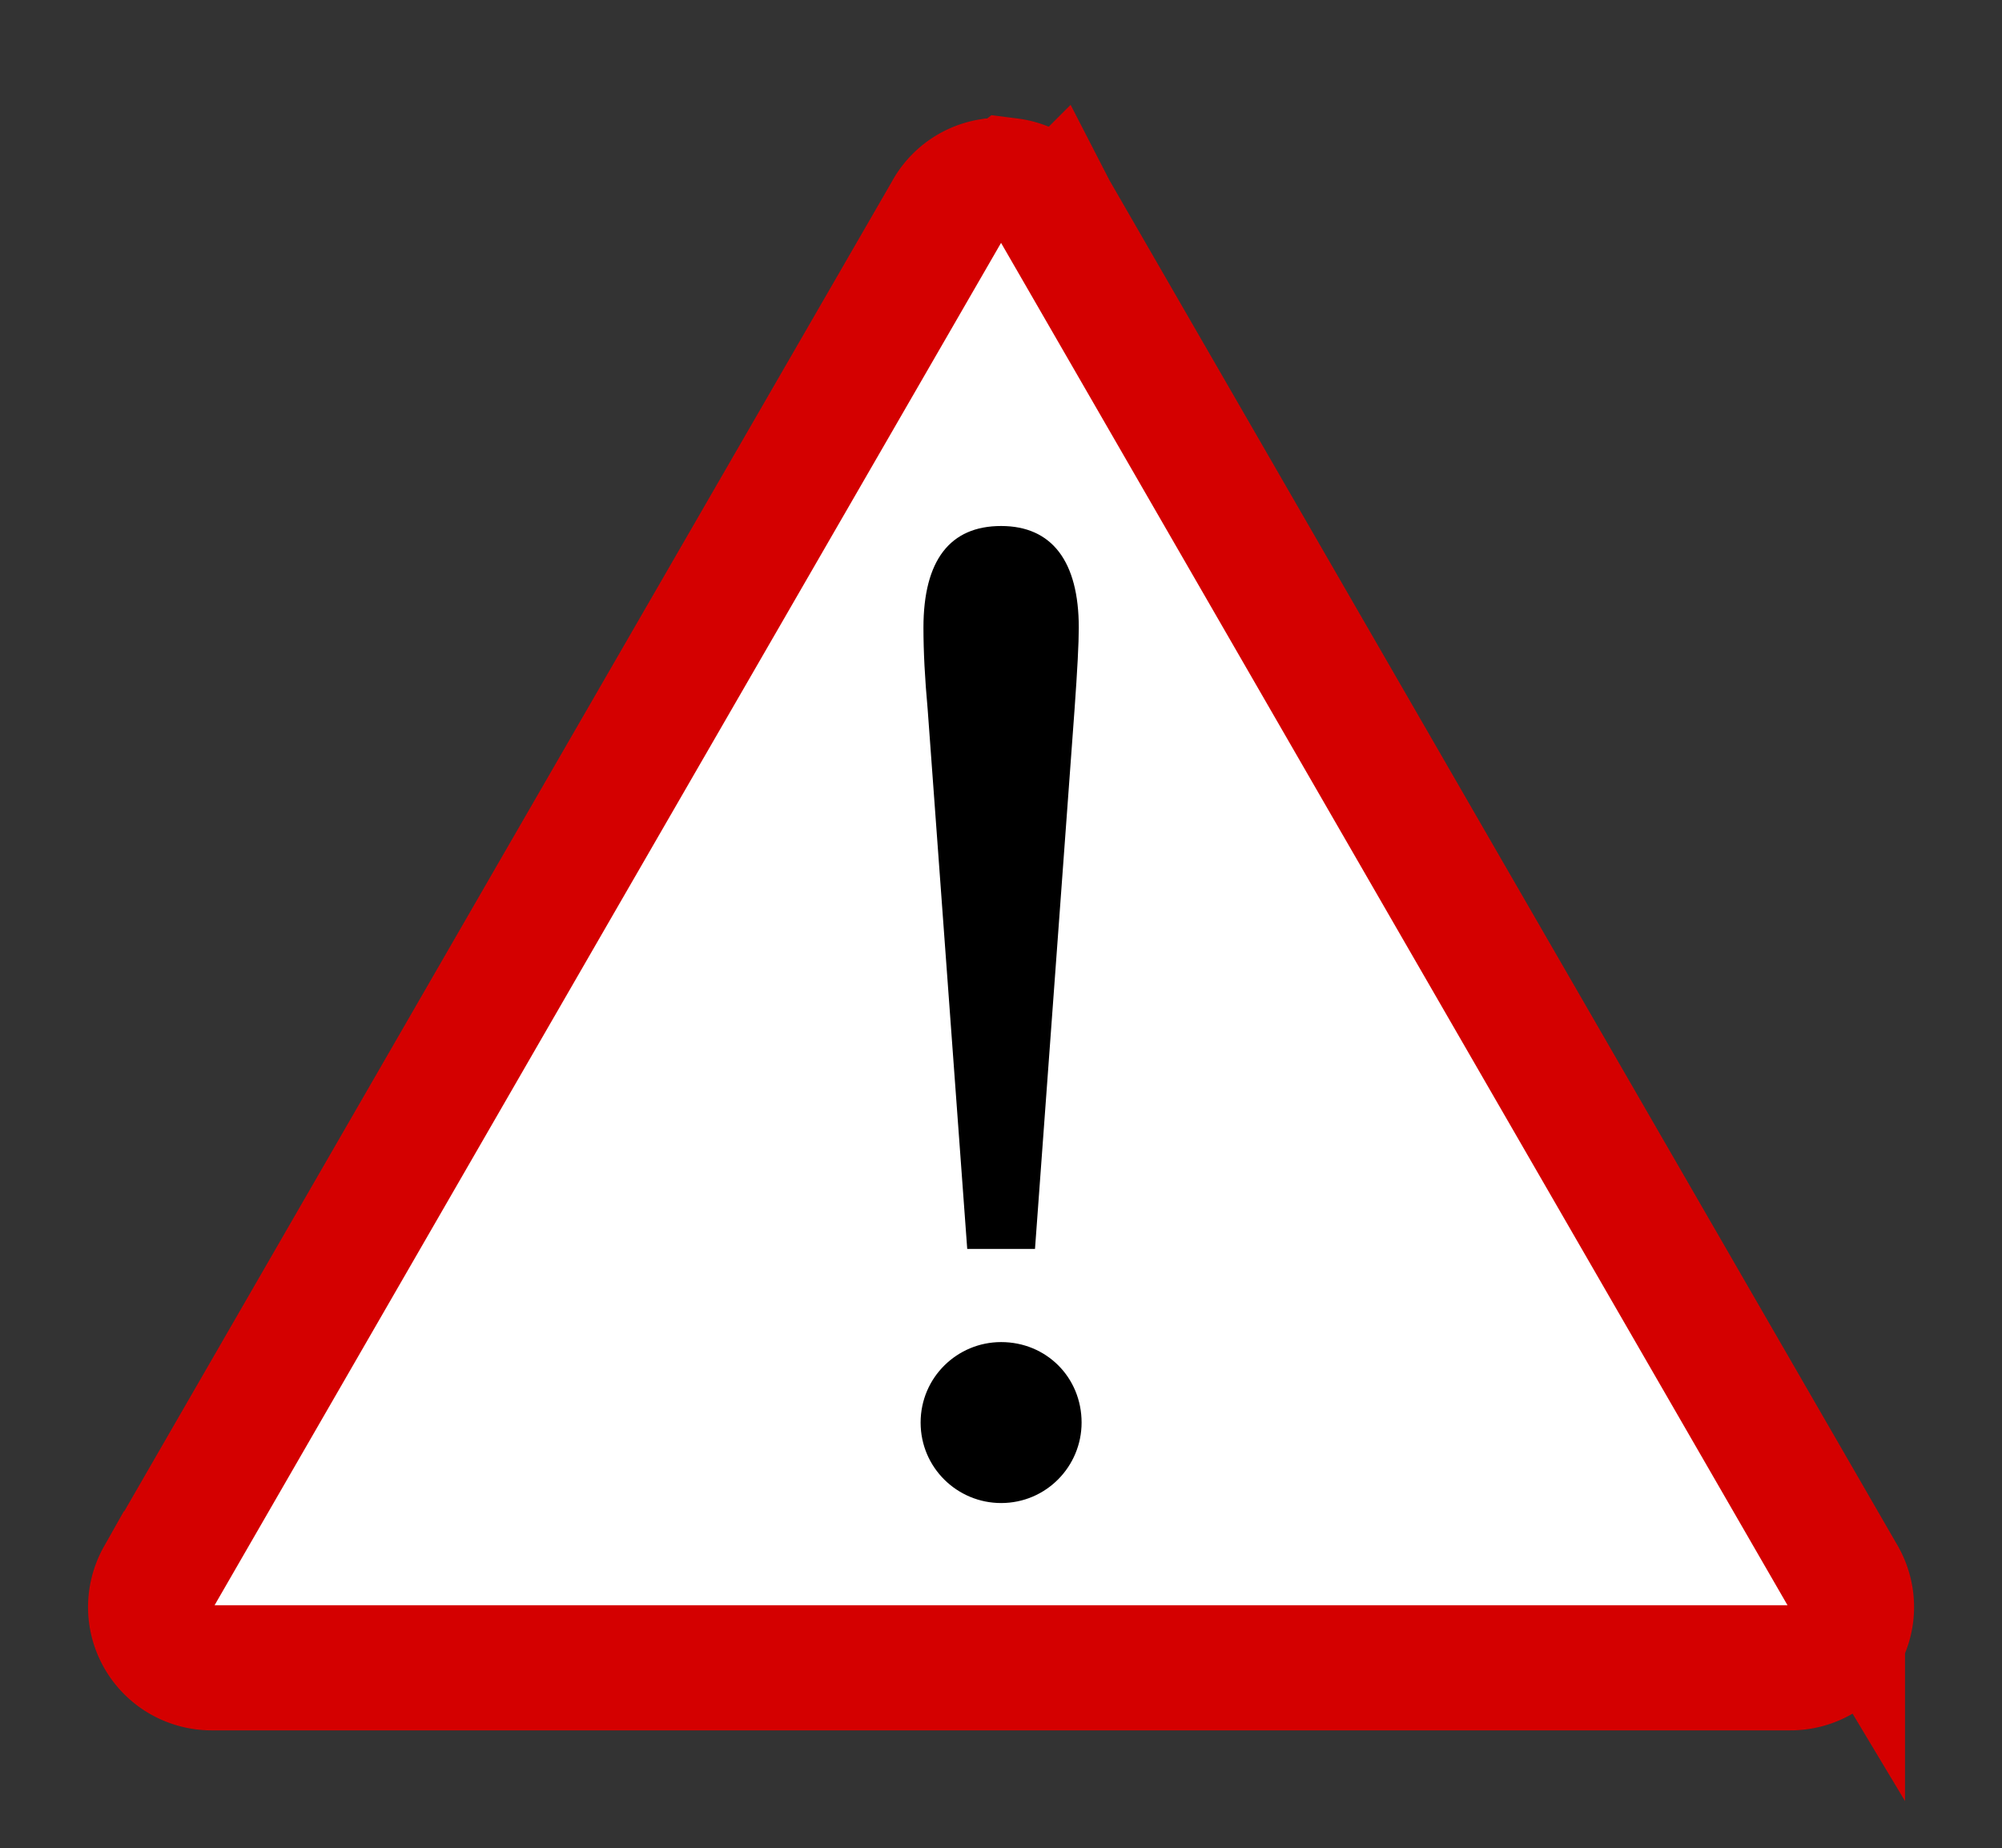
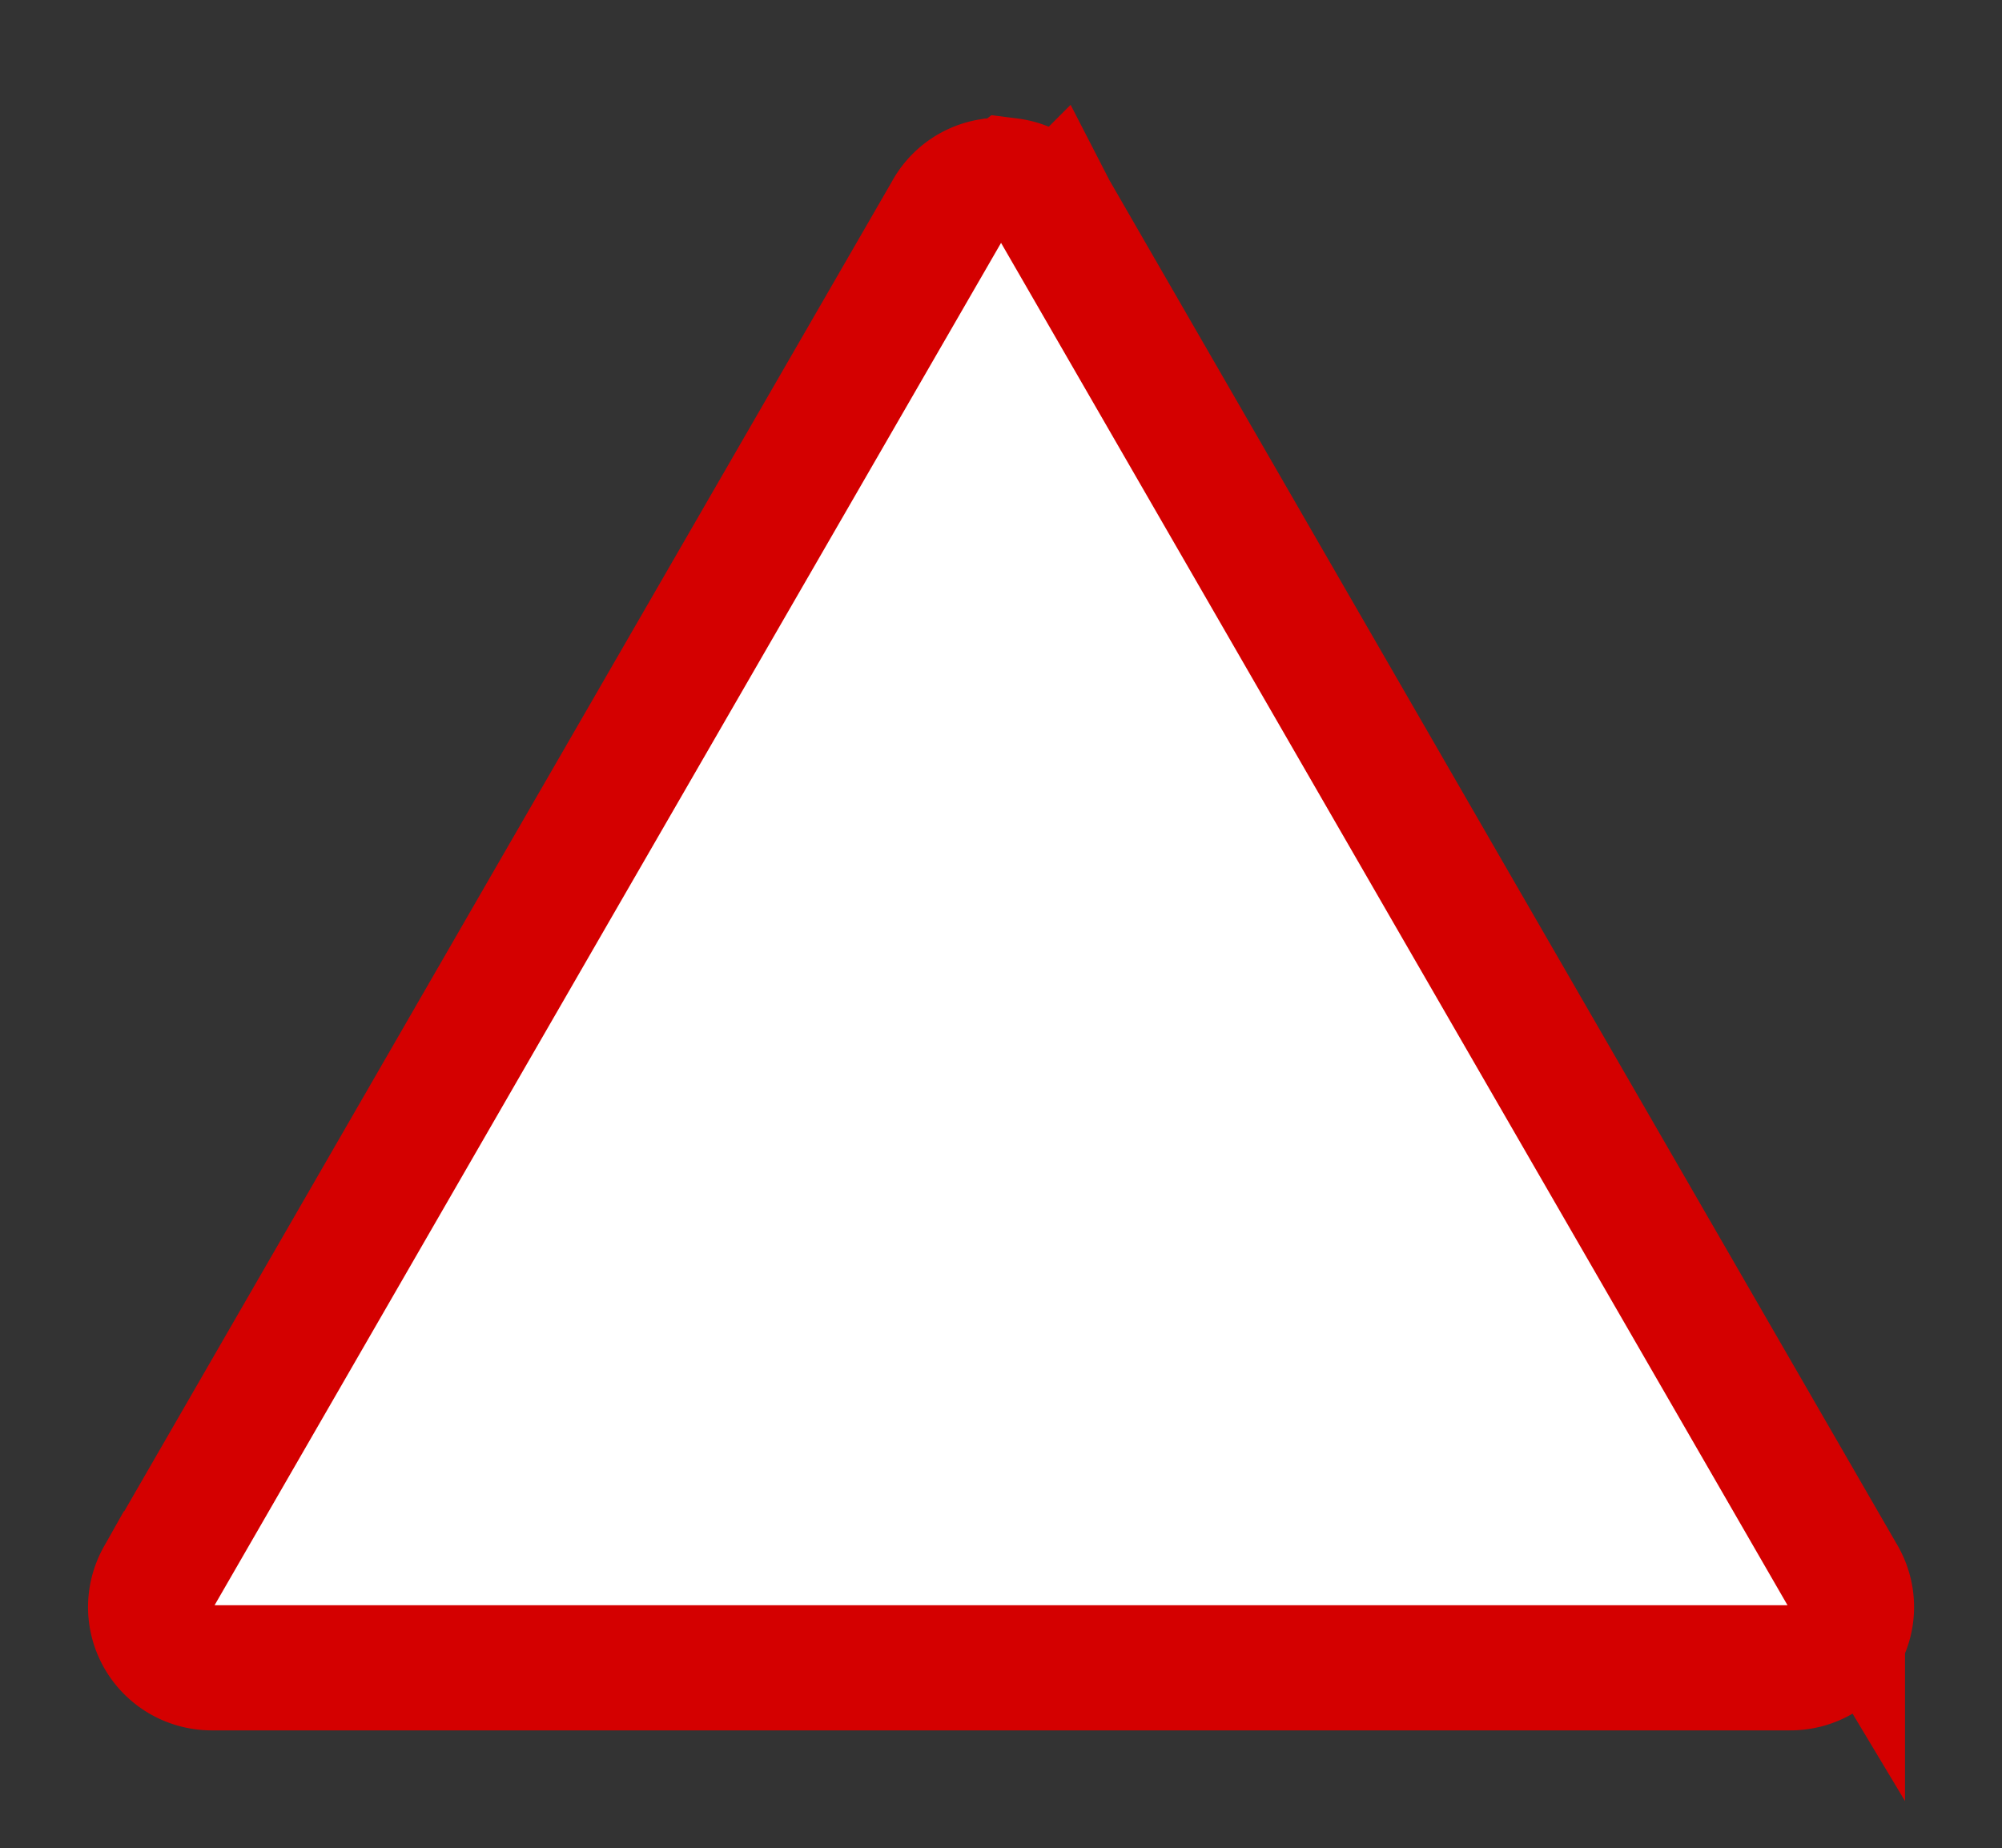
<svg xmlns="http://www.w3.org/2000/svg" viewBox="0 0 238.28 219.98" version="1.0">
  <rect x="0" y="0" width="238.28" height="219.98" fill="#333333" stroke="none" />
  <path d="M120.686 17.194c-1.16-.15-2.32-.127-3.53.094a3.602 3.602 0 01-.063.03 11.58 11.58 0 00-8.03 5.5c-.009.013-.025.02-.032.032l-46.849 81.156-46.844 81.19a3.602 3.602 0 01-.062.06 11.581 11.581 0 00-.156 11.781 11.563 11.563 0 0010.219 5.844 3.602 3.602 0 01.062 0h187.47a3.602 3.602 0 01.062 0 11.563 11.563 0 0010.219-5.844 11.582 11.582 0 00-.156-11.781 3.602 3.602 0 01-.063-.063l-46.87-81.2-46.85-81.188h.031c-1.85-3.15-5.063-5.174-8.562-5.625z" fill="#fff" />
  <path d="M119.496 26.404a2.044 2.044 0 00-.688.032 12.883 12.883 0 01-.156 0c-.703.118-1.279.54-1.625 1.125L70.22 108.624l-46.843 81.185a12.883 12.883 0 01-.156.25c-.46.756-.456 1.6-.031 2.343.43.755 1.157 1.2 2.03 1.188a12.883 12.883 0 01.188 0h187.47a12.883 12.883 0 01.187 0c.874.012 1.6-.433 2.031-1.188a2.236 2.236 0 00-.031-2.343 12.883 12.883 0 01-.16-.25l-46.88-81.185-46.78-81.094c-.37-.63-1.04-1.034-1.75-1.125z" fill="#fff" />
  <path d="M120.156 21.503a7.079 7.079 0 00-2.219.063 7.934 7.934 0 01-.125 0 7.211 7.211 0 00-5 3.406l-.031.063-46.844 81.124-46.844 81.189a7.934 7.934 0 01-.087.15c-1.387 2.281-1.441 5.072-.125 7.375 1.32 2.309 3.775 3.692 6.437 3.656a7.934 7.934 0 01.094 0h187.47a7.934 7.934 0 01.093 0c2.663.036 5.117-1.347 6.437-3.656 1.316-2.304 1.262-5.094-.125-7.375a7.934 7.934 0 01-.093-.157l-46.875-81.188-46.812-81.125-.032-.062a7.247 7.247 0 00-5.31-3.47z" stroke="#d40000" stroke-width="14.9" fill="none" />
-   <path d="M127.893 84.462c.337-4.706.505-7.9.505-9.748 0-7.9-3.194-12.1-9.244-12.1s-9.244 4.033-9.244 12.1c0 2.857.168 6.05.504 9.748l4.706 64.203h8.067l4.706-64.203m-8.74 75.295c-5.21 0-9.58 4.202-9.58 9.58s4.37 9.58 9.58 9.58c5.379 0 9.58-4.37 9.58-9.58 0-5.378-4.201-9.58-9.58-9.58" />
</svg>